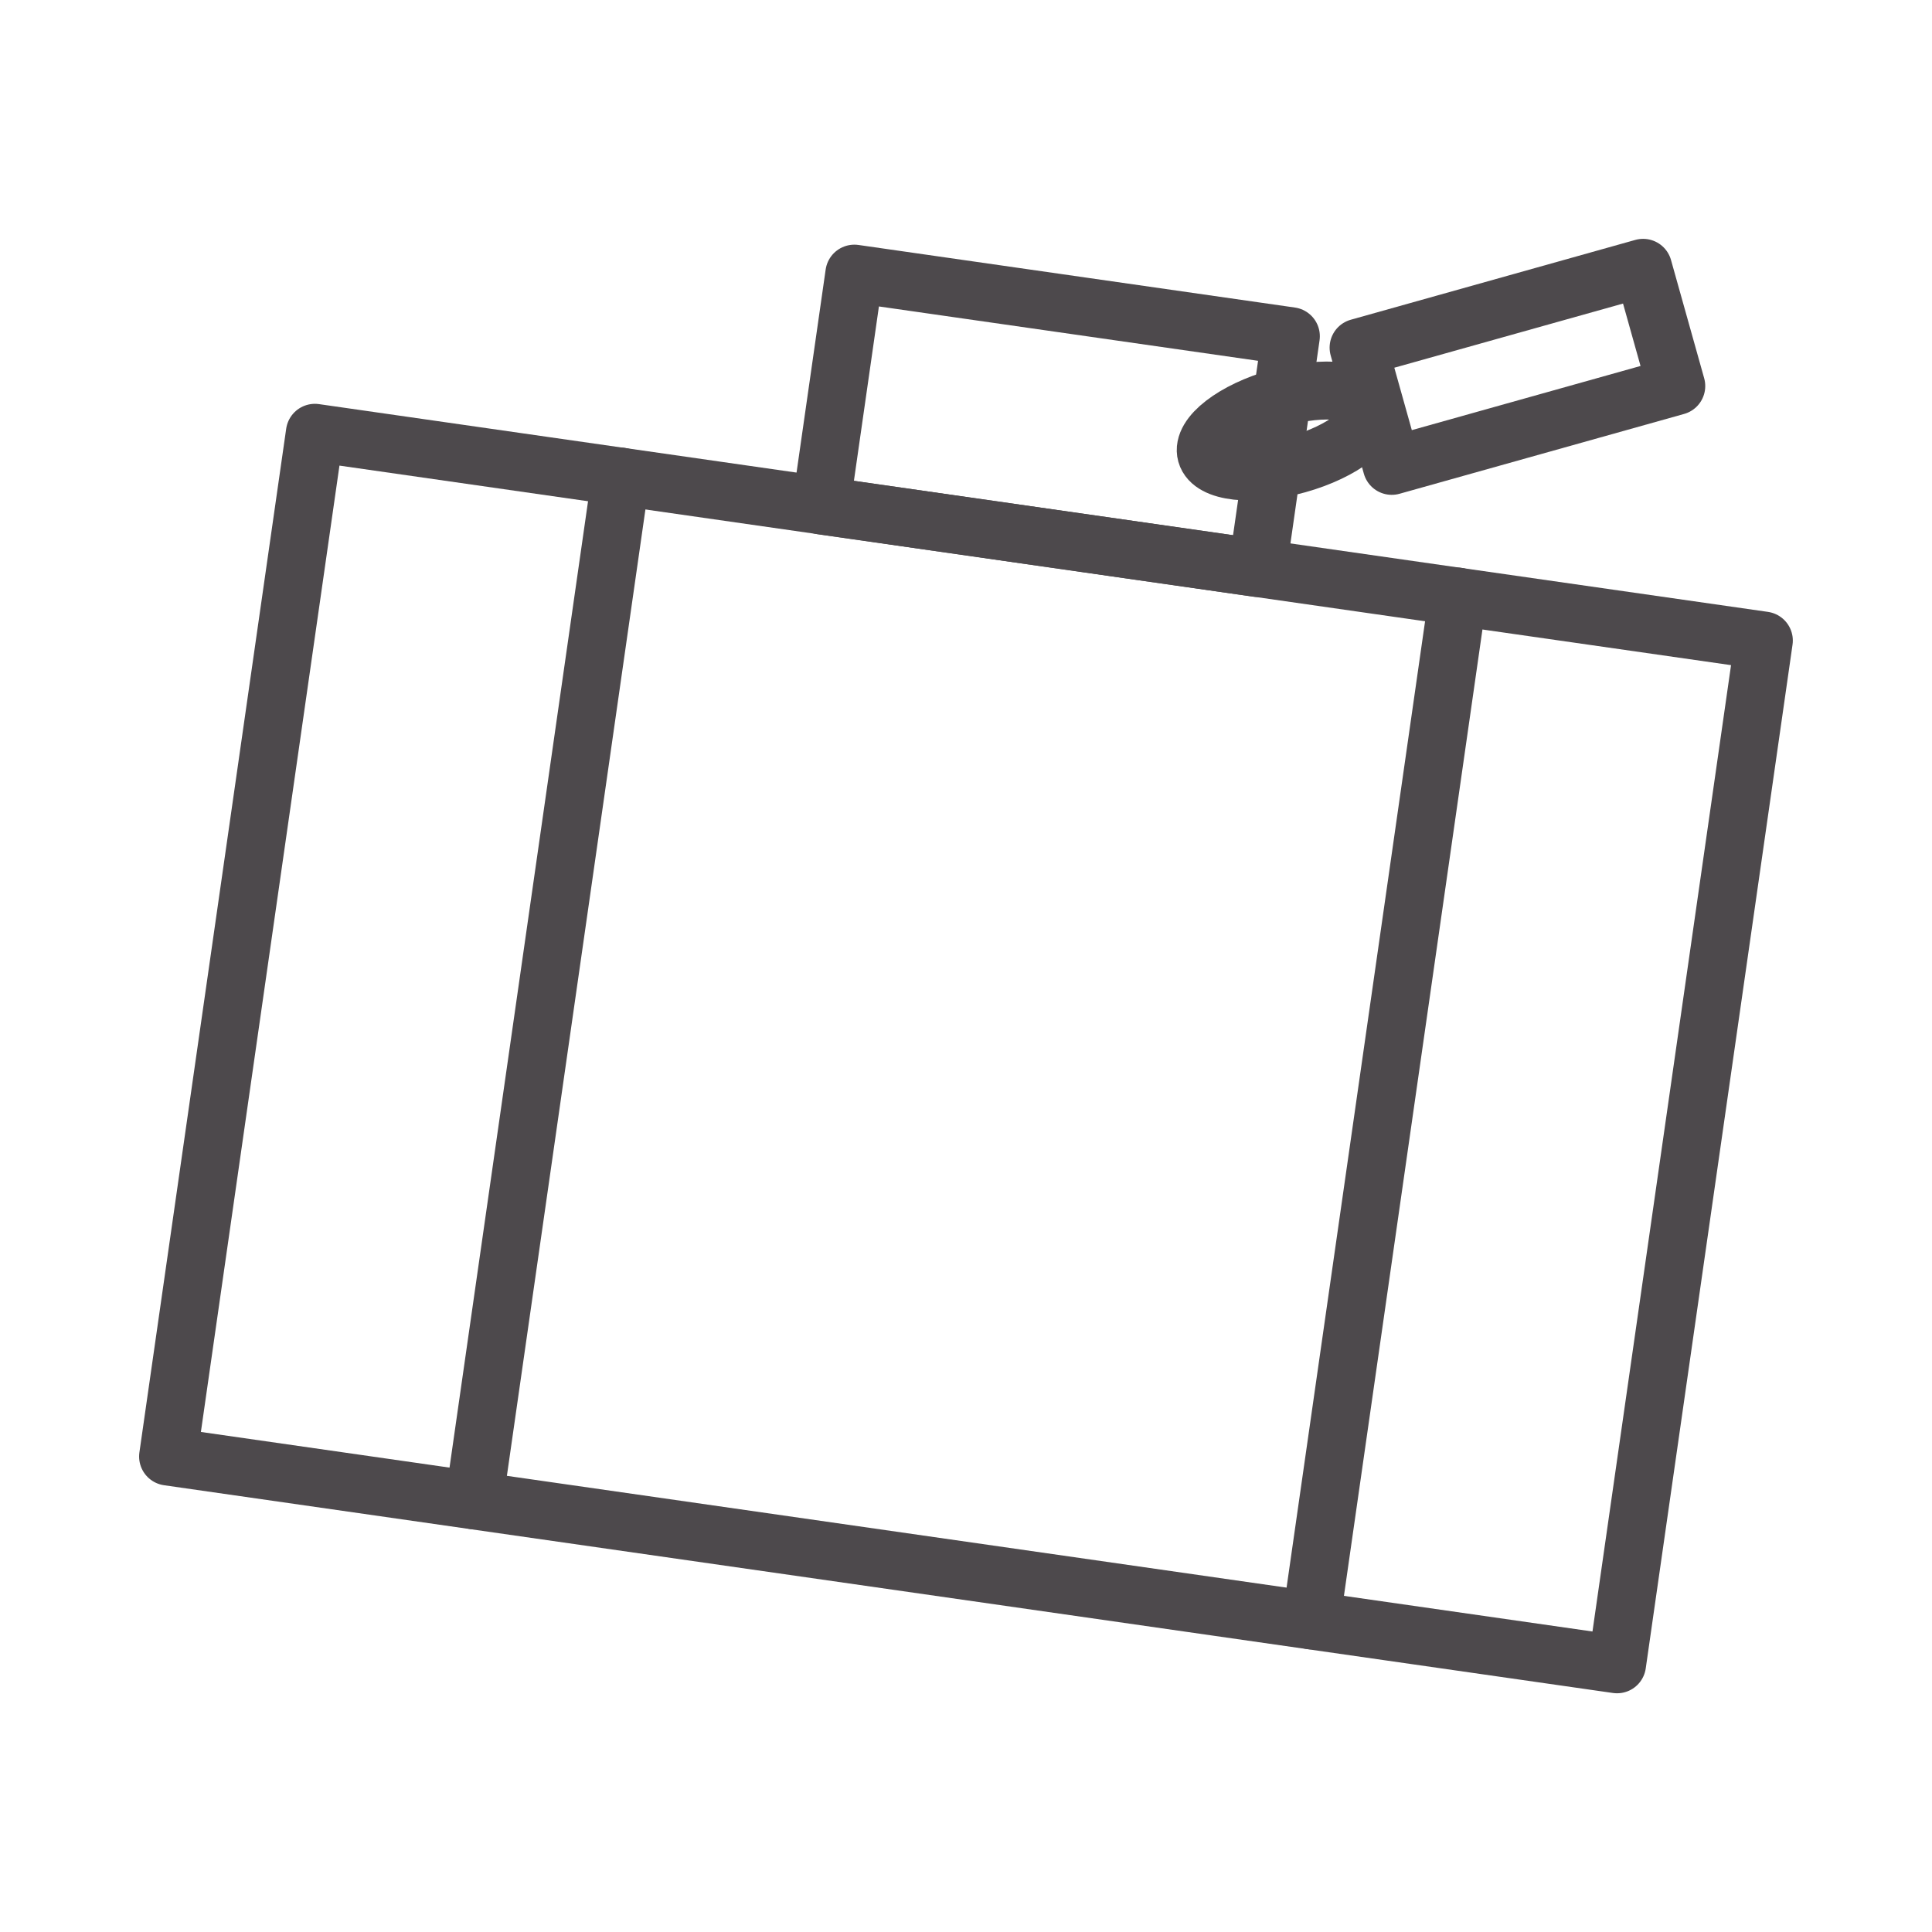
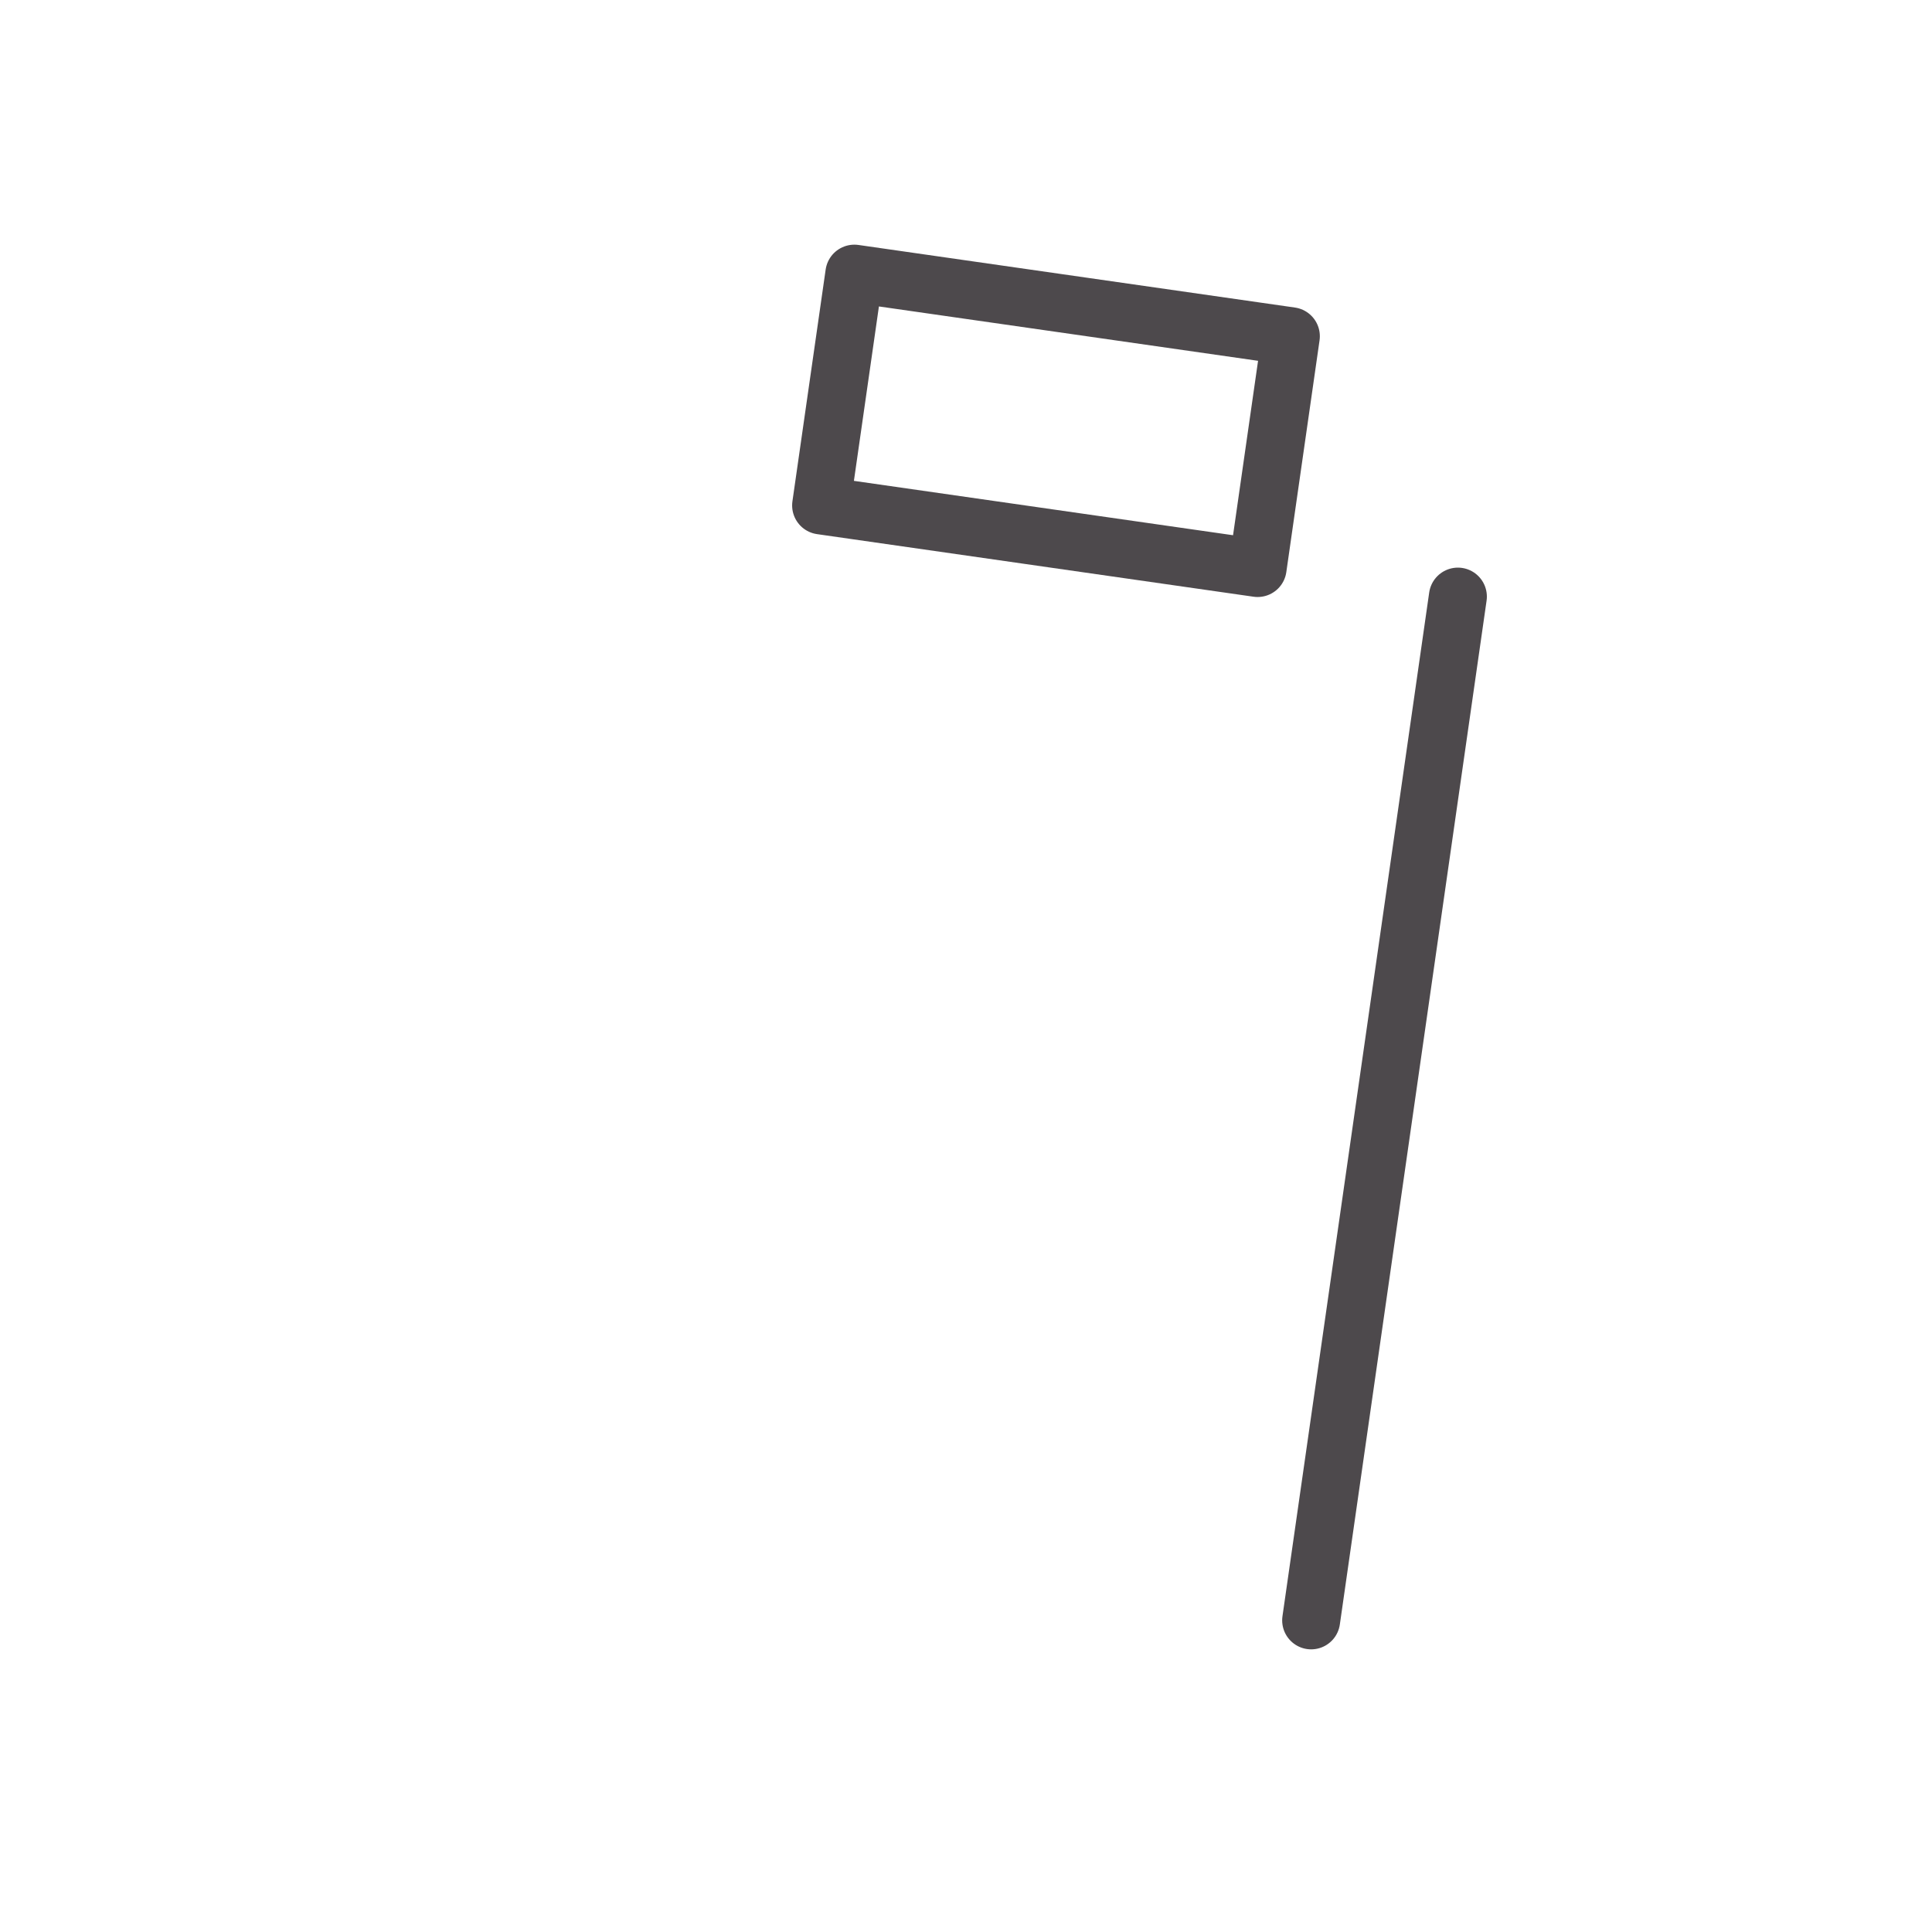
<svg xmlns="http://www.w3.org/2000/svg" id="Layer_1" data-name="Layer 1" viewBox="0 0 200 200">
  <defs>
    <style>
      .cls-1 {
        fill: none;
        stroke: #4d494c;
        stroke-linecap: round;
        stroke-linejoin: round;
        stroke-width: 6px;
      }
    </style>
  </defs>
  <g>
    <g>
-       <rect class="cls-1" x="24.24" y="55.01" width="151.53" height="107.06" transform="translate(16.41 -13.09) rotate(8.16)" />
      <rect class="cls-1" x="86.49" y="31.44" width="45.65" height="24.24" transform="translate(7.29 -15.07) rotate(8.16)" />
    </g>
-     <line class="cls-1" x1="64.27" y1="49.34" x2="49.08" y2="155.31" />
    <line class="cls-1" x1="150.92" y1="61.76" x2="135.73" y2="167.74" />
  </g>
-   <rect class="cls-1" x="141.79" y="31.62" width="30.59" height="12.71" transform="translate(-4.42 43.84) rotate(-15.67)" />
-   <ellipse class="cls-1" cx="133.37" cy="44.62" rx="8.82" ry="3.58" transform="translate(-7.1 37.68) rotate(-15.67)" />
</svg>